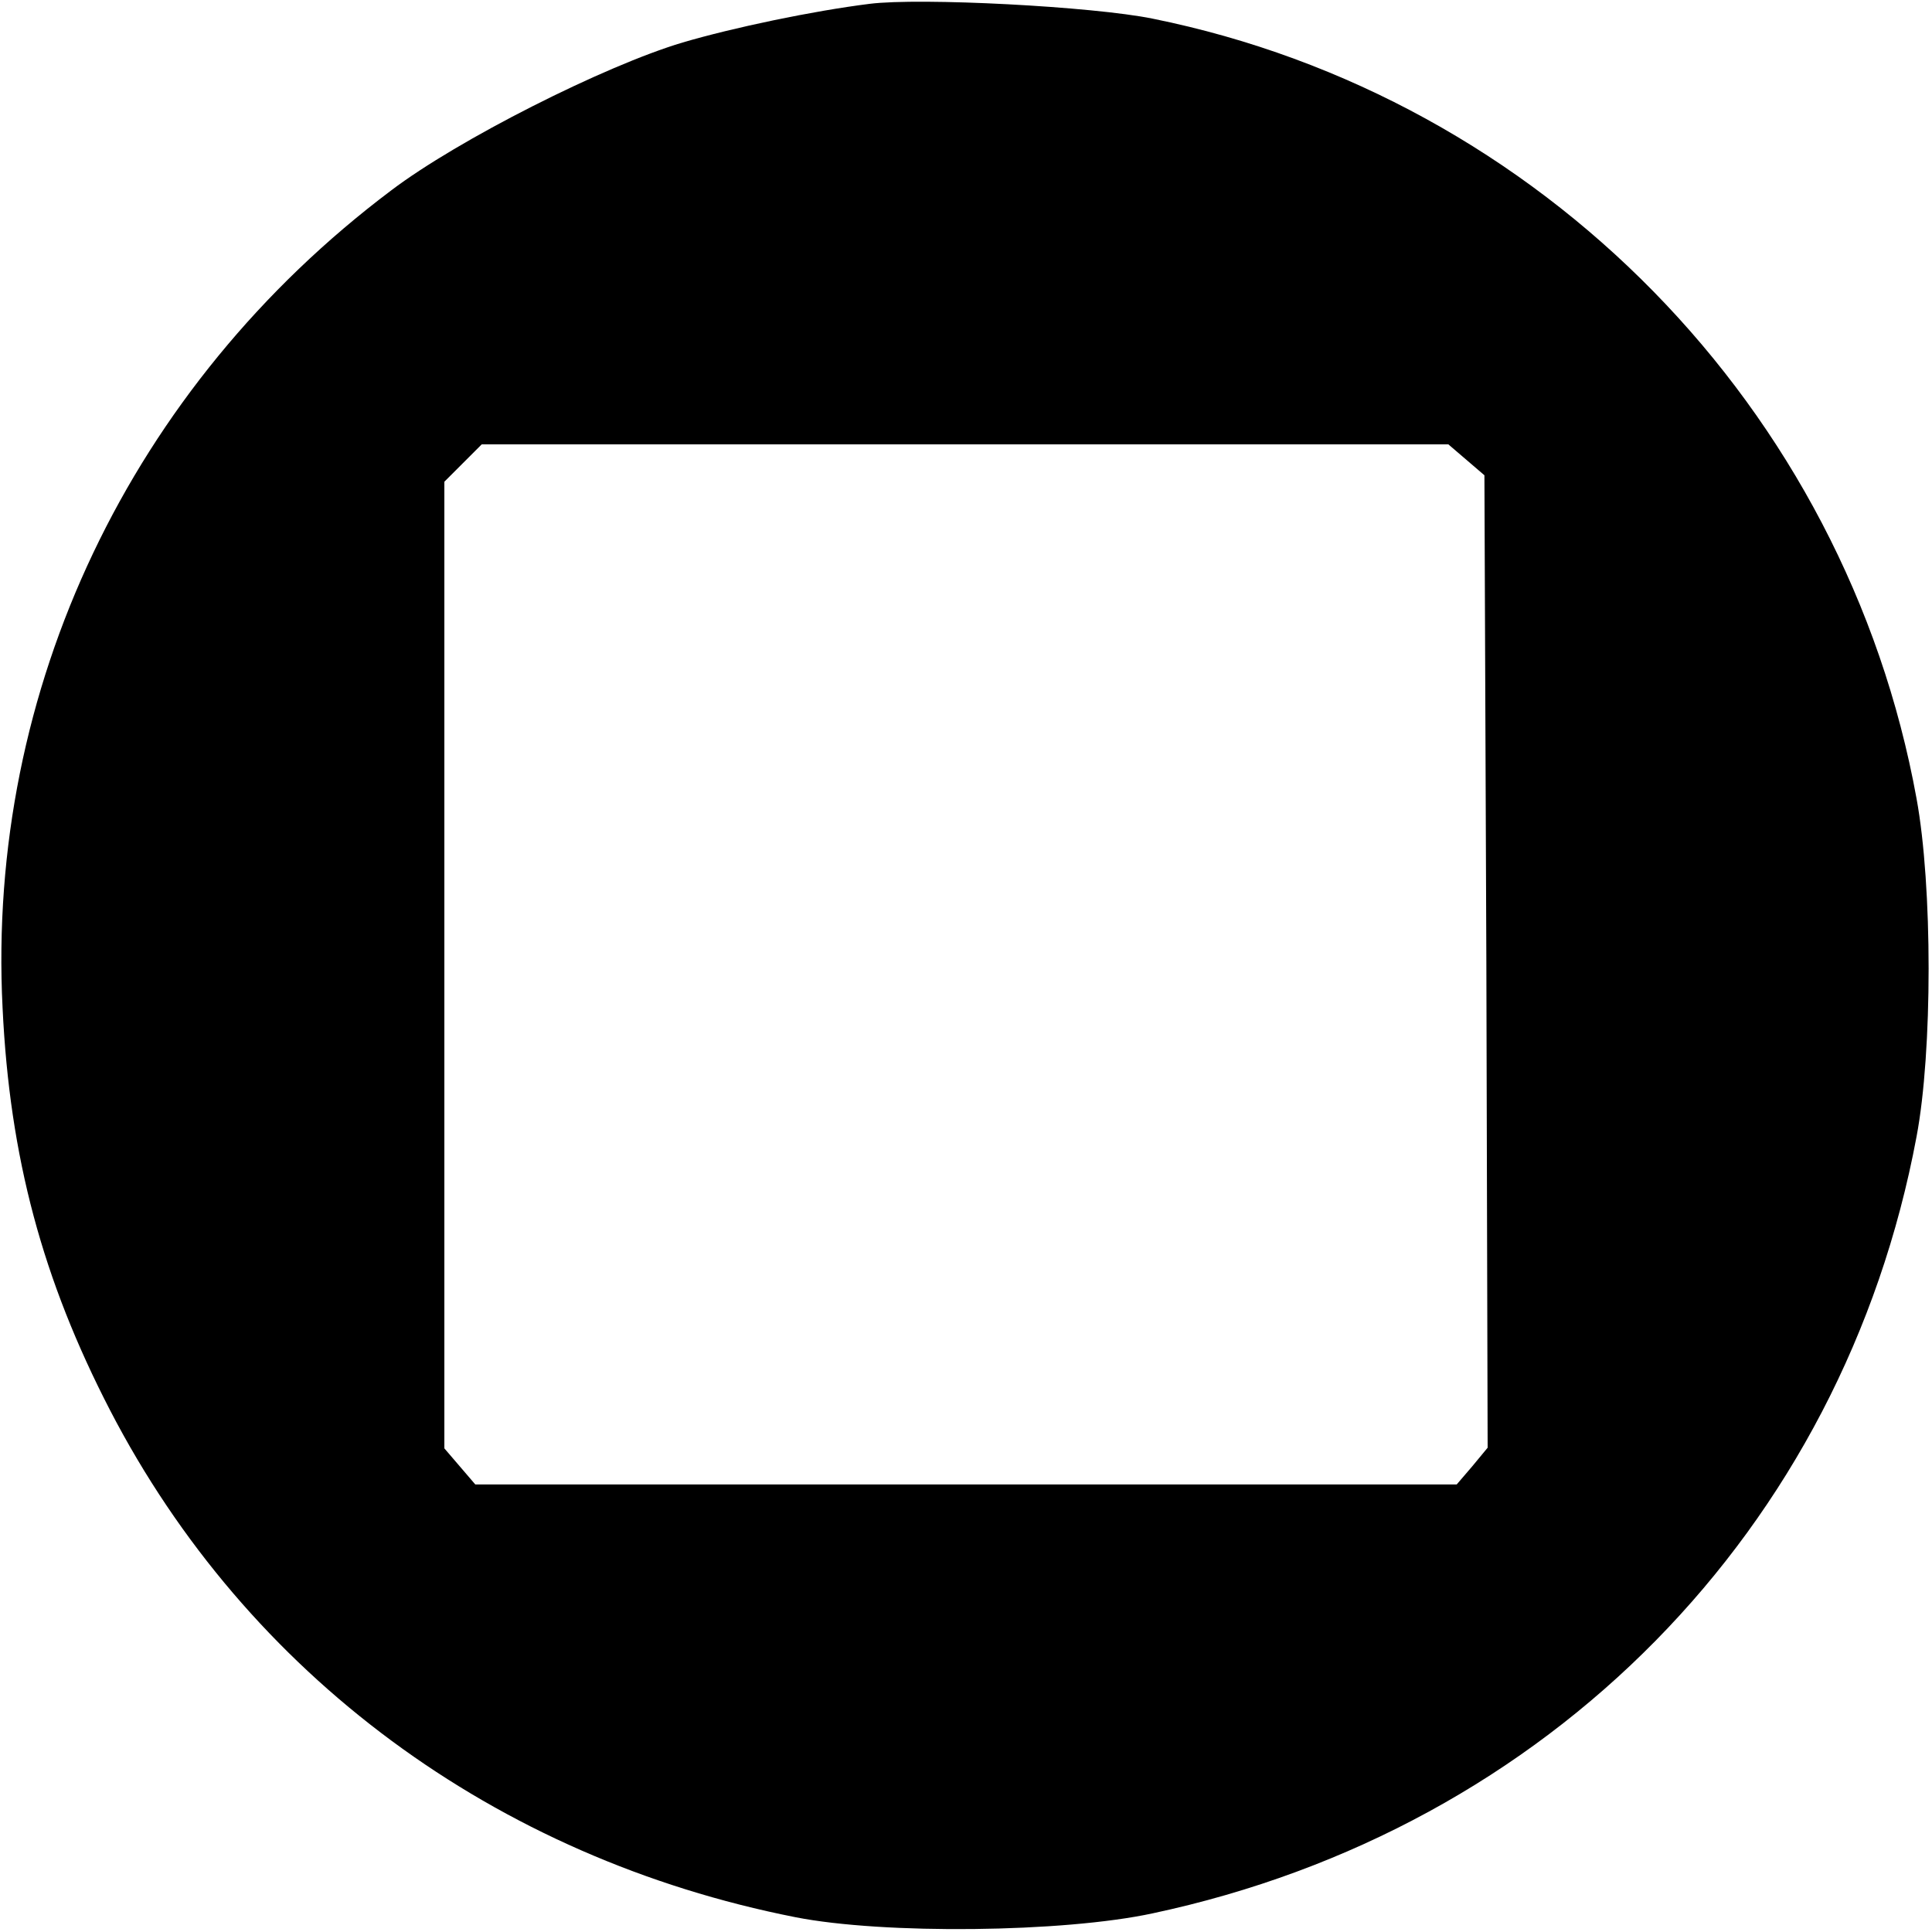
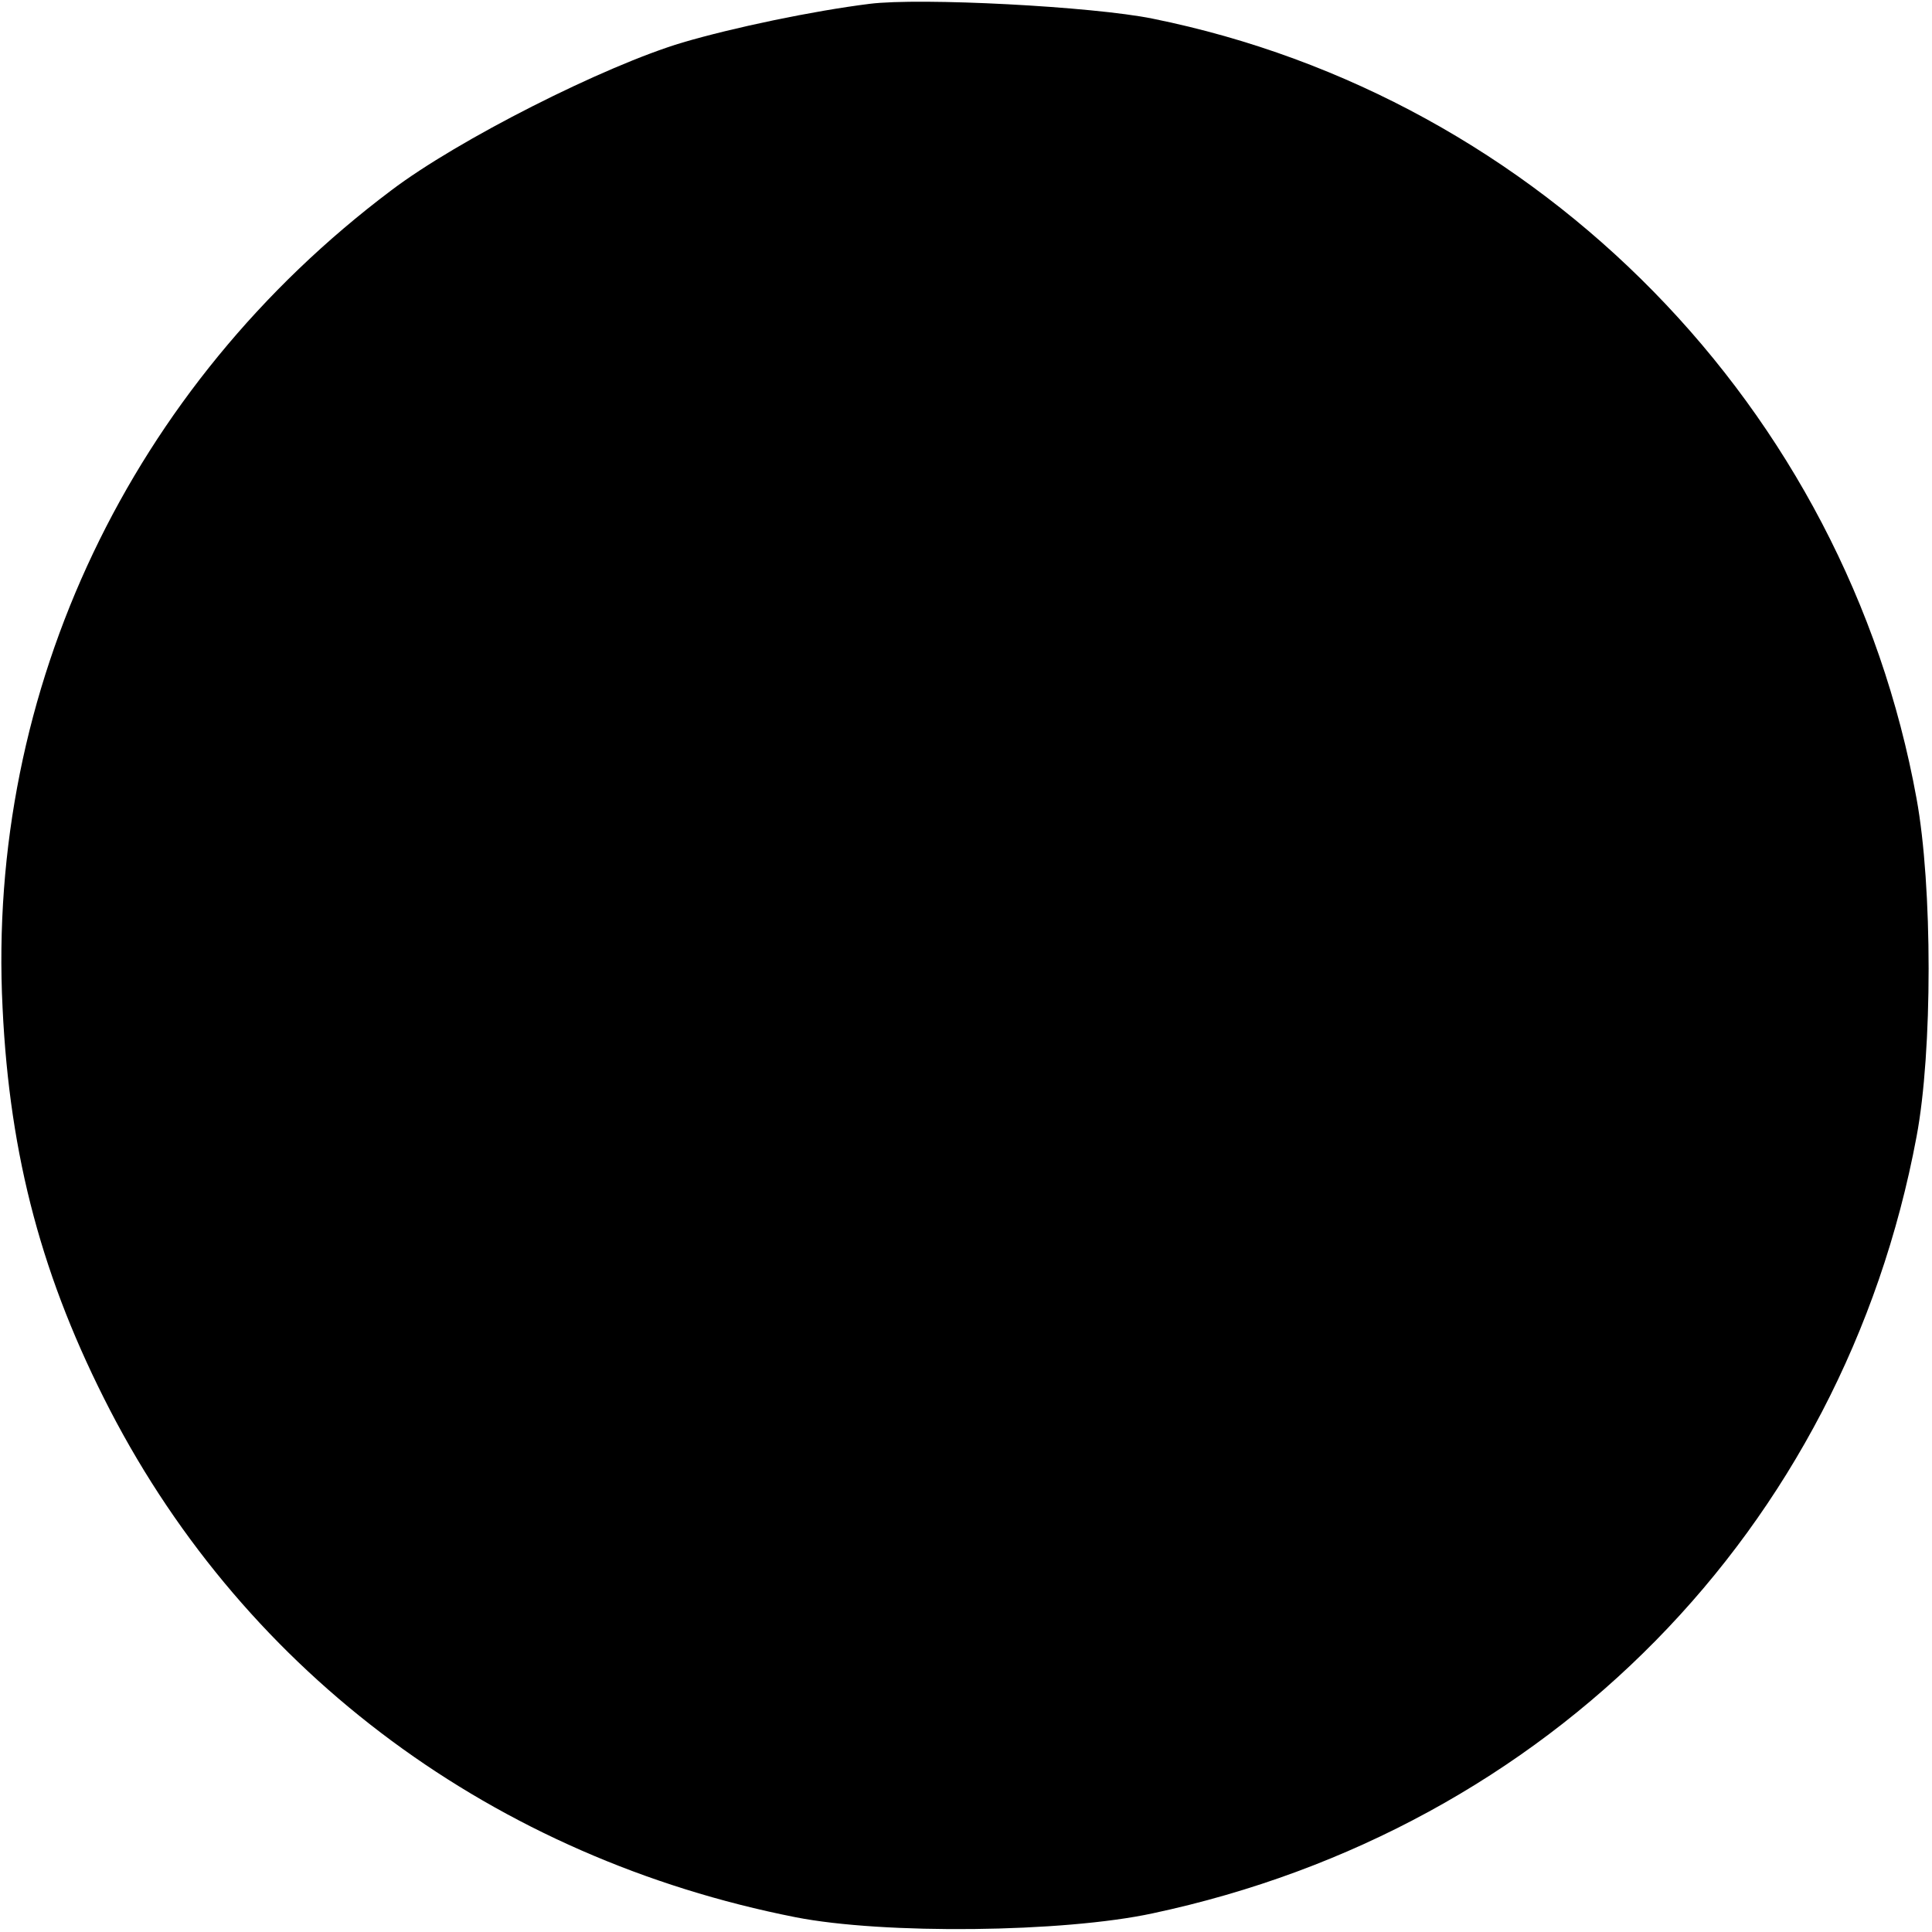
<svg xmlns="http://www.w3.org/2000/svg" version="1.0" width="300pt" height="300pt" viewBox="0 0 300 300" preserveAspectRatio="xMidYMid meet">
  <g transform="translate(0,300) scale(0.1,-0.1)" fill="#000000" stroke="none">
-     <path d="M1350 2994 c-88 -11 -212 -37 -290 -60 -121 -36 -349 -151 -453 -230 -404 -304 -628 -774 -603 -1269 11 -232 62 -422 167 -625 213 -411 598 -695 1064 -787 137 -27 416 -24 555 6 615 131 1072 596 1186 1206 25 132 25 389 0 525 -110 606 -583 1089 -1186 1211 -93 19 -361 33 -440 23z m927 -708 l28 -24 3 -755 2 -755 -24 -29 -24 -28 -762 0 -762 0 -24 28 -24 28 0 750 0 751 29 29 29 29 751 0 750 0 28 -24z" />
+     <path d="M1350 2994 c-88 -11 -212 -37 -290 -60 -121 -36 -349 -151 -453 -230 -404 -304 -628 -774 -603 -1269 11 -232 62 -422 167 -625 213 -411 598 -695 1064 -787 137 -27 416 -24 555 6 615 131 1072 596 1186 1206 25 132 25 389 0 525 -110 606 -583 1089 -1186 1211 -93 19 -361 33 -440 23z m927 -708 z" />
  </g>
</svg>